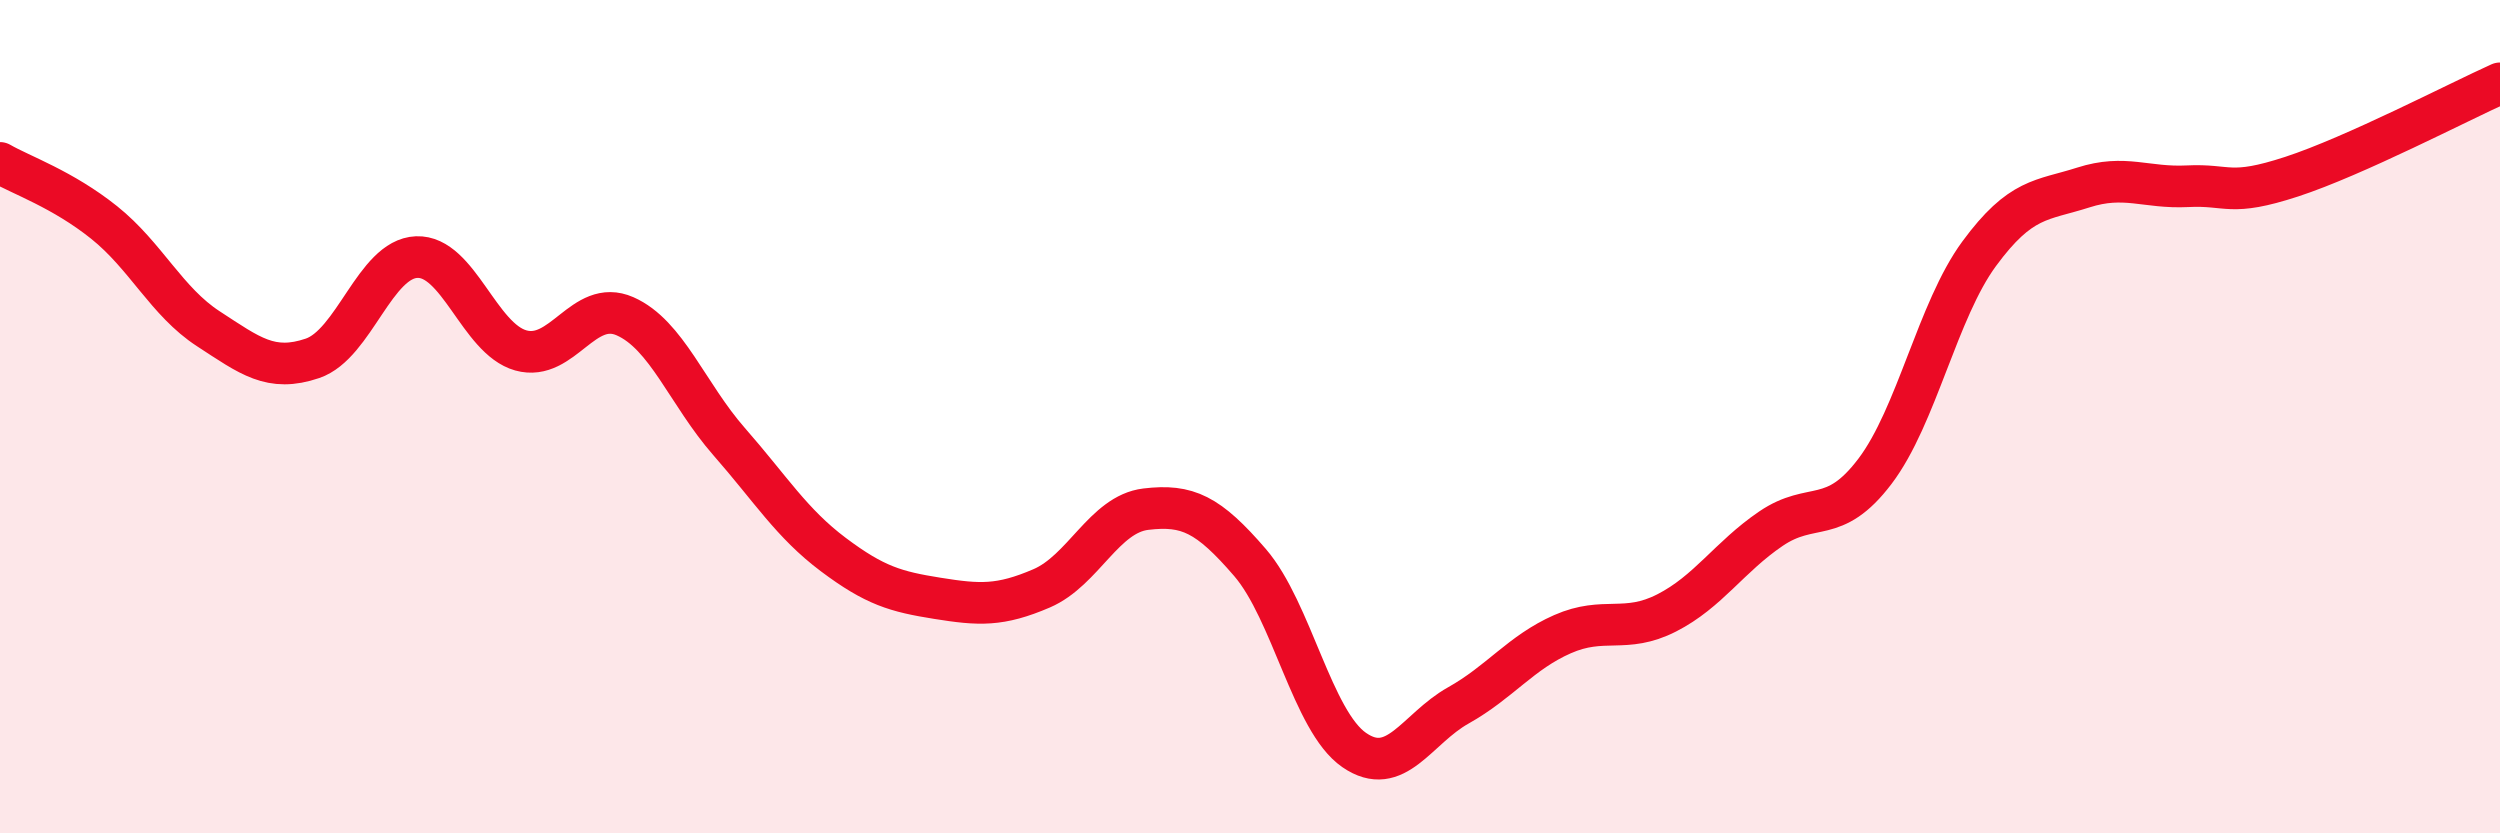
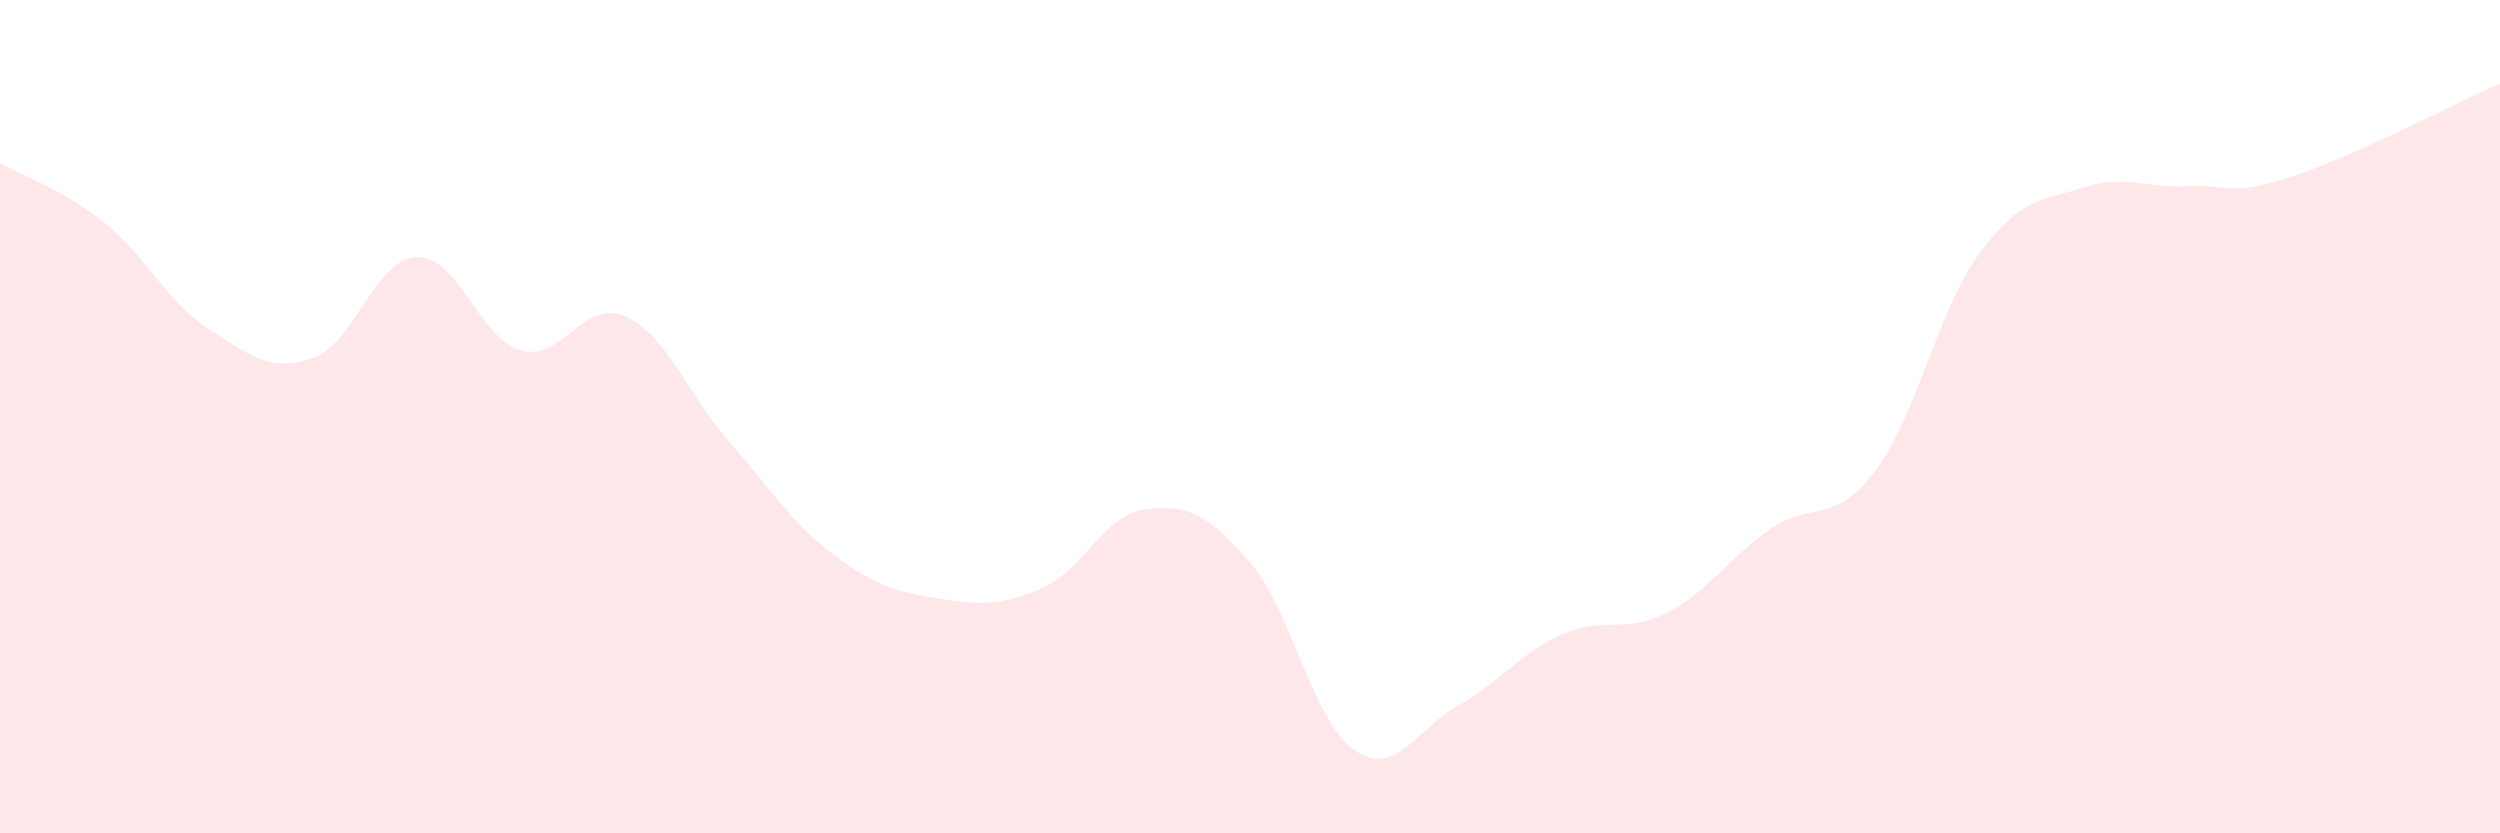
<svg xmlns="http://www.w3.org/2000/svg" width="60" height="20" viewBox="0 0 60 20">
  <path d="M 0,3.91 C 0.5,4.2 1.5,4.54 2.5,5.34 C 3.5,6.14 4,7.24 5,7.89 C 6,8.54 6.5,8.94 7.5,8.6 C 8.5,8.26 9,6.21 10,6.17 C 11,6.13 11.5,8.13 12.5,8.41 C 13.5,8.69 14,7.15 15,7.59 C 16,8.03 16.5,9.46 17.5,10.6 C 18.5,11.74 19,12.56 20,13.31 C 21,14.06 21.5,14.2 22.5,14.36 C 23.5,14.52 24,14.55 25,14.12 C 26,13.69 26.5,12.34 27.5,12.22 C 28.5,12.1 29,12.34 30,13.5 C 31,14.66 31.5,17.31 32.5,18 C 33.5,18.69 34,17.49 35,16.93 C 36,16.37 36.5,15.66 37.5,15.22 C 38.5,14.78 39,15.22 40,14.71 C 41,14.2 41.5,13.37 42.5,12.69 C 43.5,12.01 44,12.63 45,11.31 C 46,9.99 46.5,7.45 47.5,6.09 C 48.5,4.73 49,4.82 50,4.5 C 51,4.18 51.5,4.52 52.5,4.47 C 53.5,4.42 53.5,4.73 55,4.24 C 56.5,3.75 59,2.45 60,2L60 20L0 20Z" fill="#EB0A25" opacity="0.1" stroke-linecap="round" stroke-linejoin="round" />
-   <path d="M 0,3.91 C 0.5,4.2 1.5,4.54 2.5,5.34 C 3.5,6.14 4,7.24 5,7.89 C 6,8.54 6.5,8.94 7.5,8.6 C 8.5,8.26 9,6.21 10,6.17 C 11,6.13 11.5,8.13 12.5,8.41 C 13.5,8.69 14,7.15 15,7.59 C 16,8.03 16.5,9.46 17.5,10.6 C 18.5,11.74 19,12.56 20,13.31 C 21,14.06 21.5,14.2 22.5,14.36 C 23.5,14.52 24,14.55 25,14.12 C 26,13.69 26.5,12.34 27.5,12.22 C 28.5,12.1 29,12.34 30,13.5 C 31,14.66 31.5,17.31 32.5,18 C 33.5,18.69 34,17.49 35,16.93 C 36,16.37 36.5,15.66 37.5,15.22 C 38.5,14.78 39,15.22 40,14.71 C 41,14.2 41.5,13.37 42.5,12.69 C 43.5,12.01 44,12.63 45,11.31 C 46,9.99 46.5,7.45 47.5,6.09 C 48.5,4.73 49,4.82 50,4.5 C 51,4.18 51.5,4.52 52.5,4.47 C 53.5,4.42 53.5,4.73 55,4.24 C 56.5,3.75 59,2.45 60,2" stroke="#EB0A25" stroke-width="1" fill="none" stroke-linecap="round" stroke-linejoin="round" />
</svg>